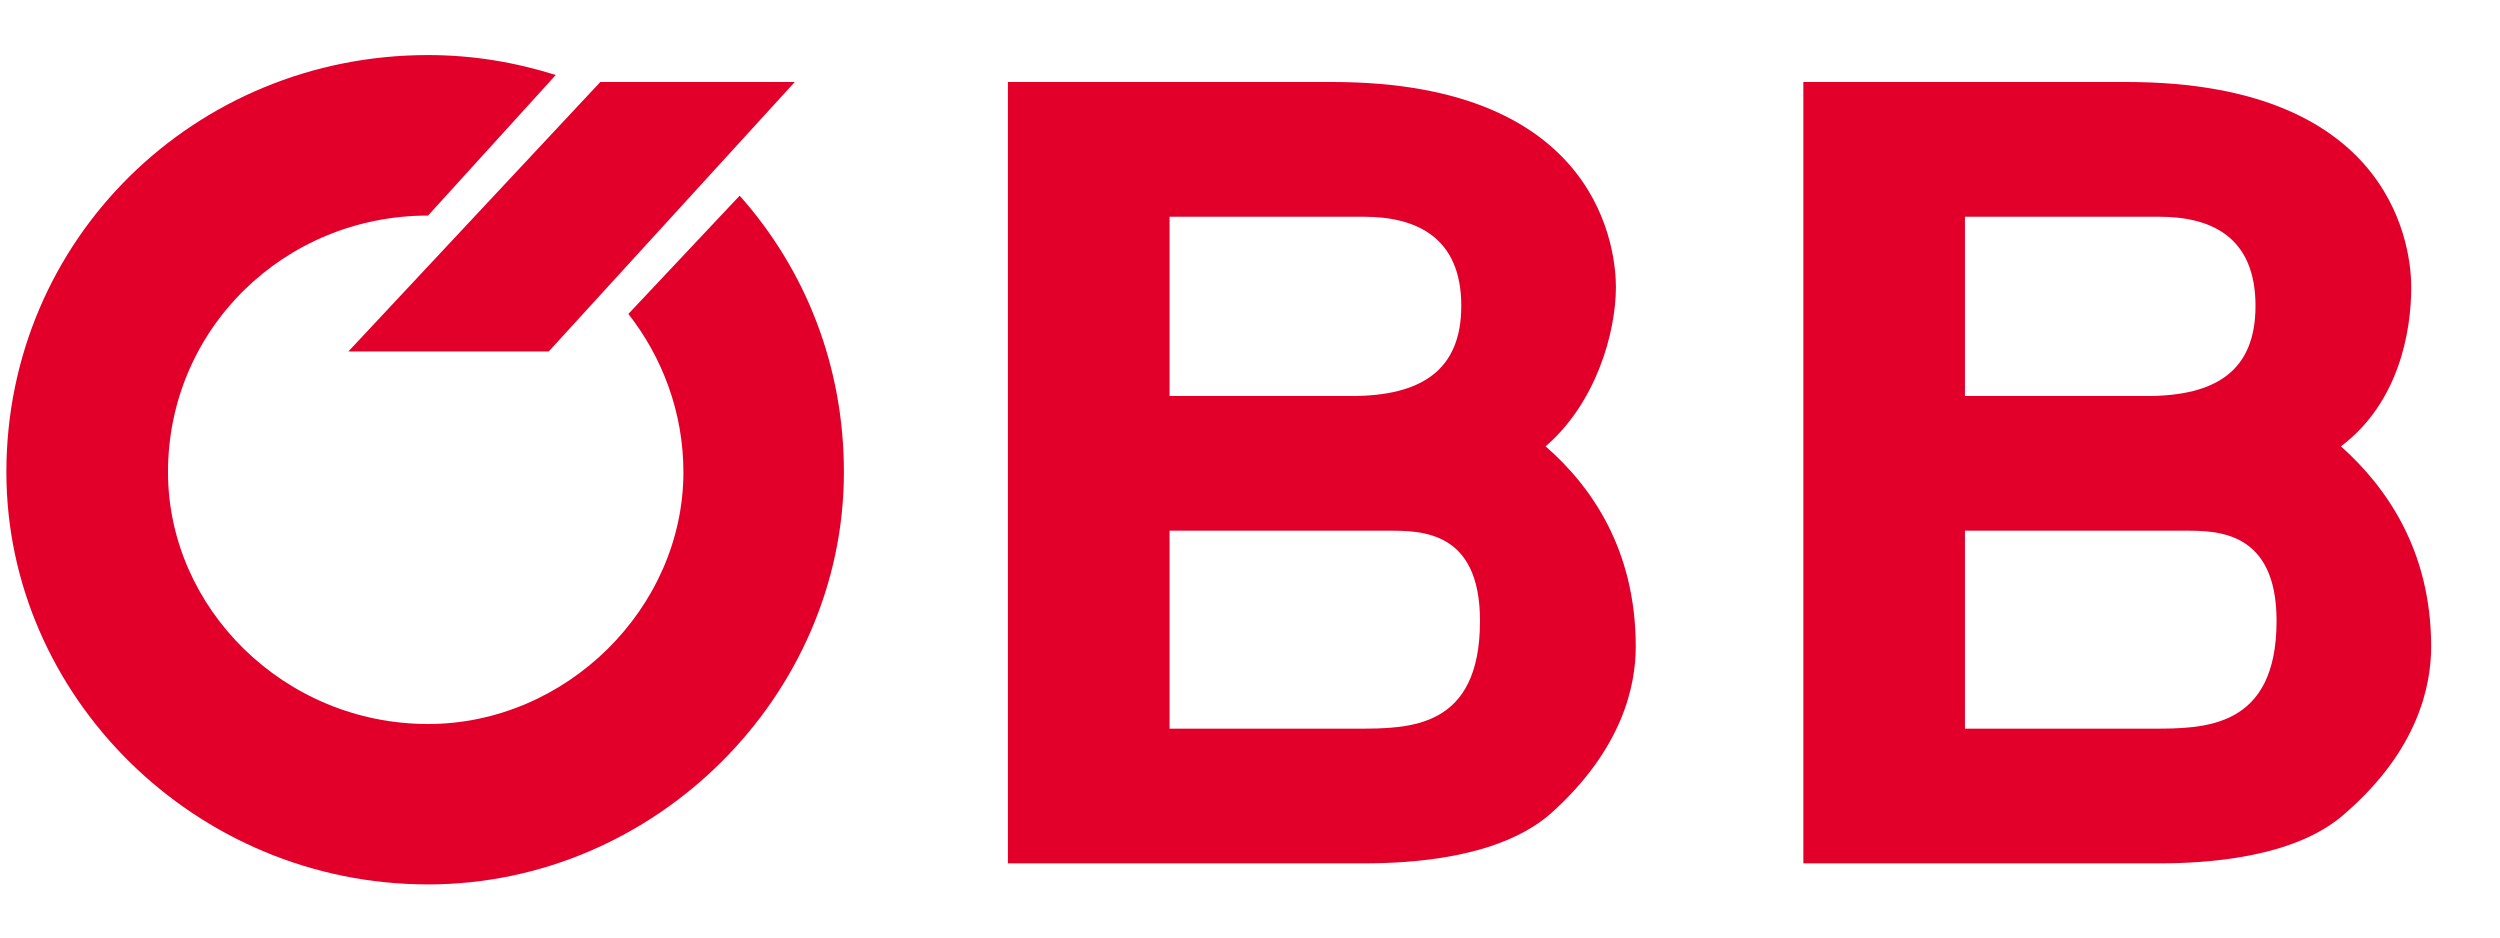
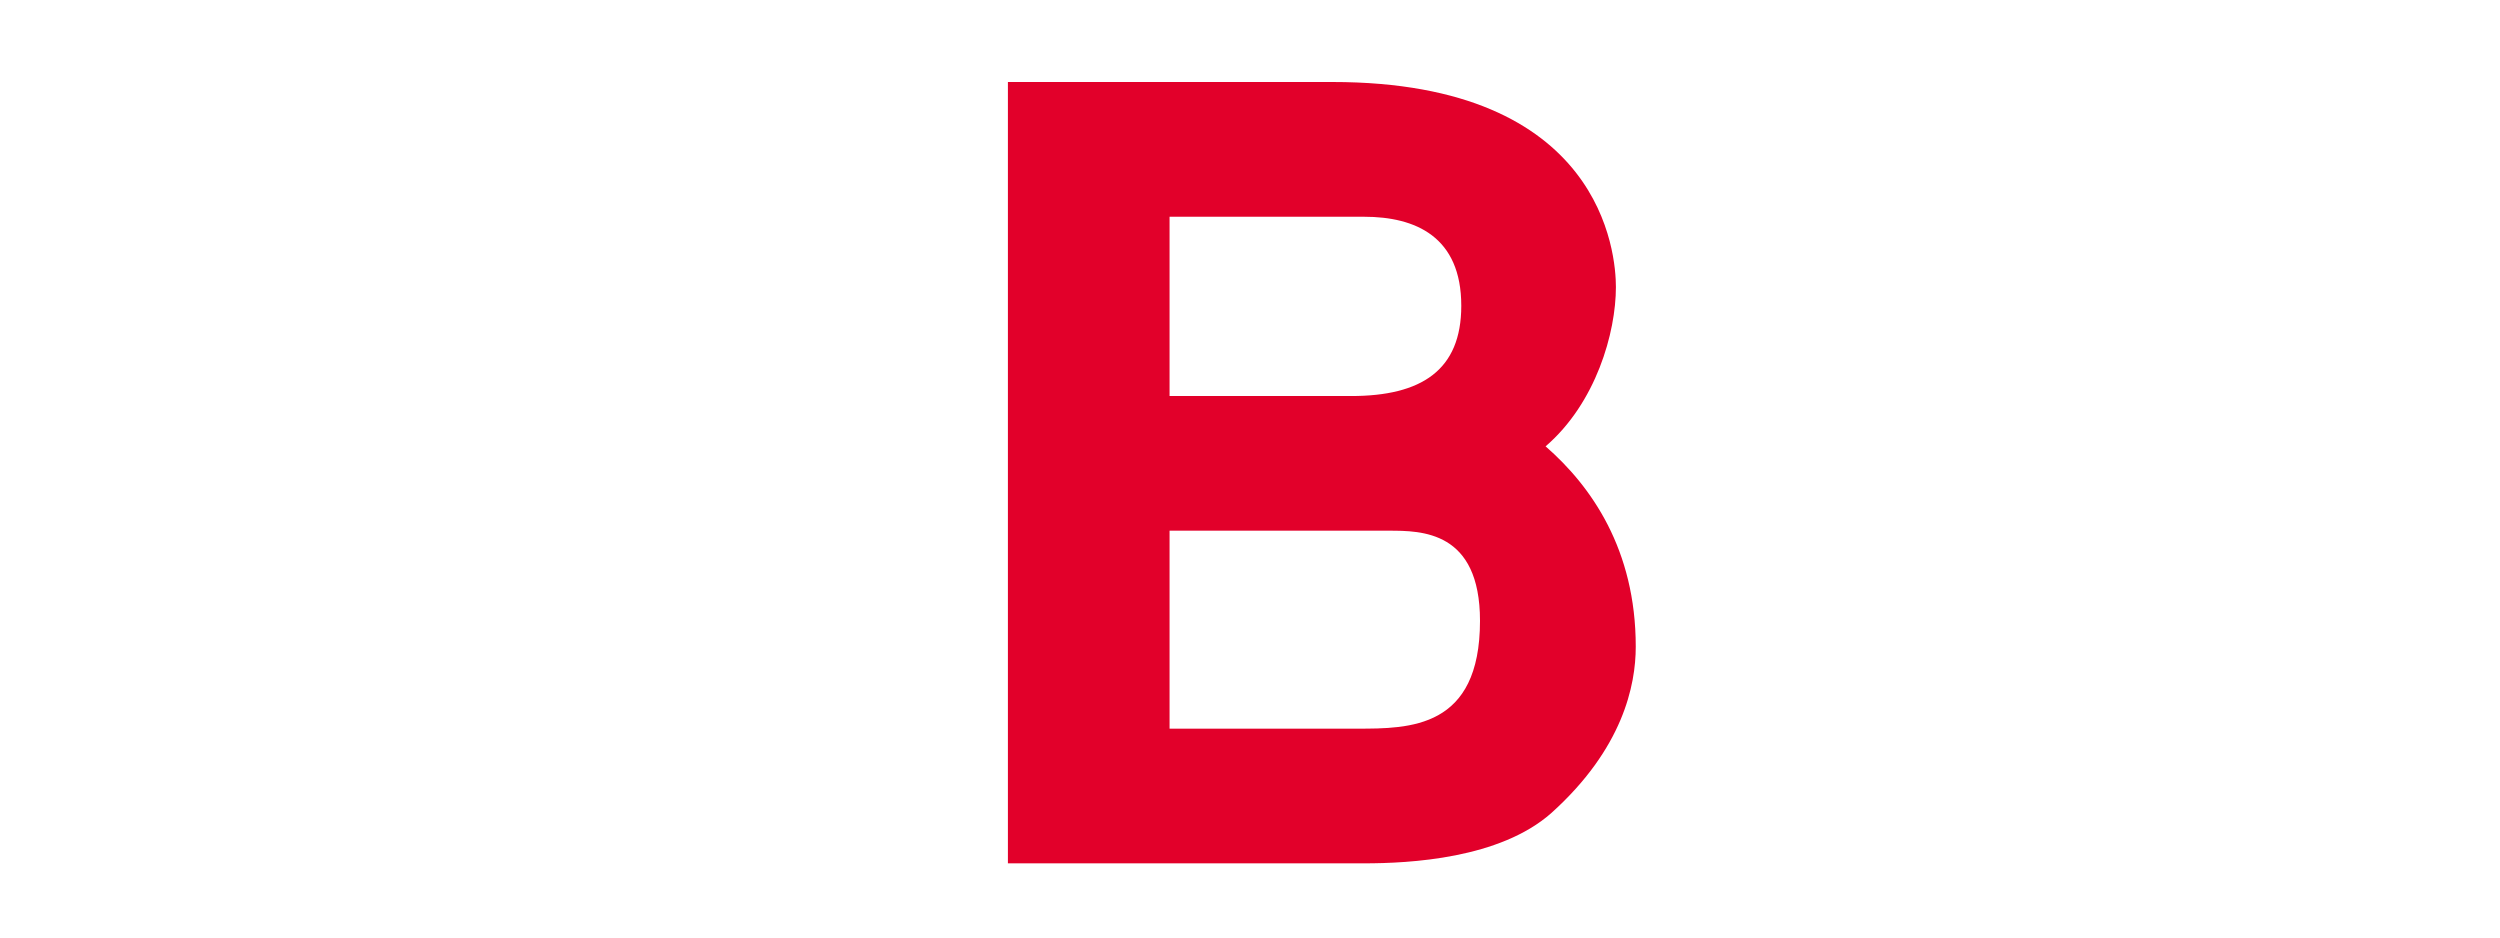
<svg xmlns="http://www.w3.org/2000/svg" version="1.1" id="Layer_1" x="0px" y="0px" width="80px" height="30px" viewBox="0 0 80 30" style="enable-background:new 0 0 80 30;" xml:space="preserve">
  <g>
-     <polygon style="fill:#E2002A;" points="11.149,11.246 17.56,11.246 25.432,2.625 19.209,2.625  " />
    <g>
      <path style="fill:#E2002A;" d="M43.423,23.317h-5.997v-6.335h7.011c1.05,0,2.923,0,2.923,2.886    C47.359,23.317,45.11,23.317,43.423,23.317 M37.426,6.936h6.224c1.648,0,3.111,0.638,3.111,2.85c0,2.061-1.274,2.887-3.524,2.887    h-5.811V6.936z M49.459,14.283c1.612-1.387,2.25-3.637,2.25-5.098c0-1.049-0.413-6.561-9.072-6.561H32.253v25.003h11.396    c1.461,0,4.347-0.148,5.997-1.613c2.286-2.059,2.698-4.085,2.698-5.319C52.345,17.583,50.92,15.557,49.459,14.283" />
-       <path style="fill:#E2002A;" d="M68.876,23.317h-5.998v-6.335h7.047c1.014,0,2.925,0,2.925,2.886    C72.85,23.317,70.526,23.317,68.876,23.317 M62.878,6.936h6.223c1.65,0,3.075,0.638,3.075,2.85c0,2.061-1.237,2.887-3.488,2.887    h-5.81V6.936z M74.91,14.283c1.839-1.387,2.25-3.637,2.25-5.098c0-1.049-0.412-6.561-9.108-6.561H57.707v25.003h11.394    c1.425,0,4.349-0.148,5.959-1.613c2.325-2.022,2.737-4.085,2.737-5.319C77.798,17.583,76.335,15.557,74.91,14.283" />
-       <path style="fill:#E2002A;" d="M17.784,2.4c-1.312-0.412-2.661-0.638-4.086-0.638c-7.459,0-13.494,5.886-13.494,13.345    c0,7.161,6.035,13.194,13.494,13.194c7.271,0,13.307-6.033,13.307-13.194c0-3.411-1.236-6.485-3.336-8.846l-3.561,3.785    c1.087,1.387,1.761,3.149,1.761,5.061c0,4.349-3.748,8.061-8.171,8.061c-4.611,0-8.322-3.712-8.322-8.061    c0-4.572,3.711-8.209,8.322-8.209L17.784,2.4z" />
    </g>
  </g>
</svg>